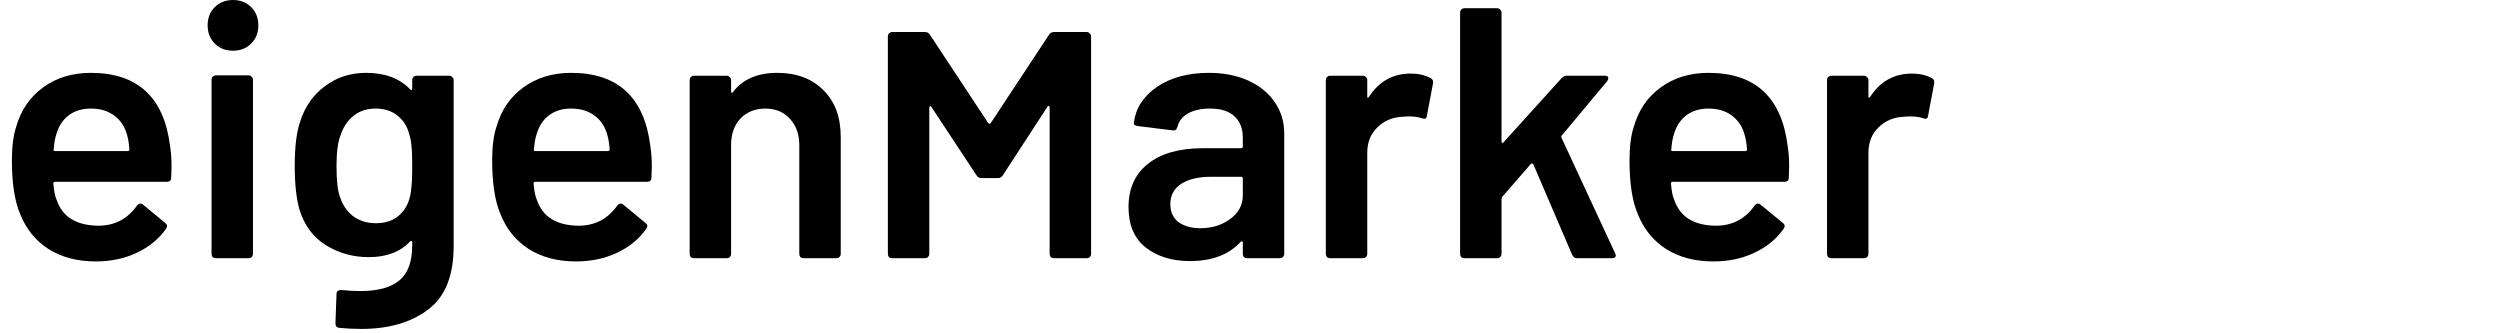
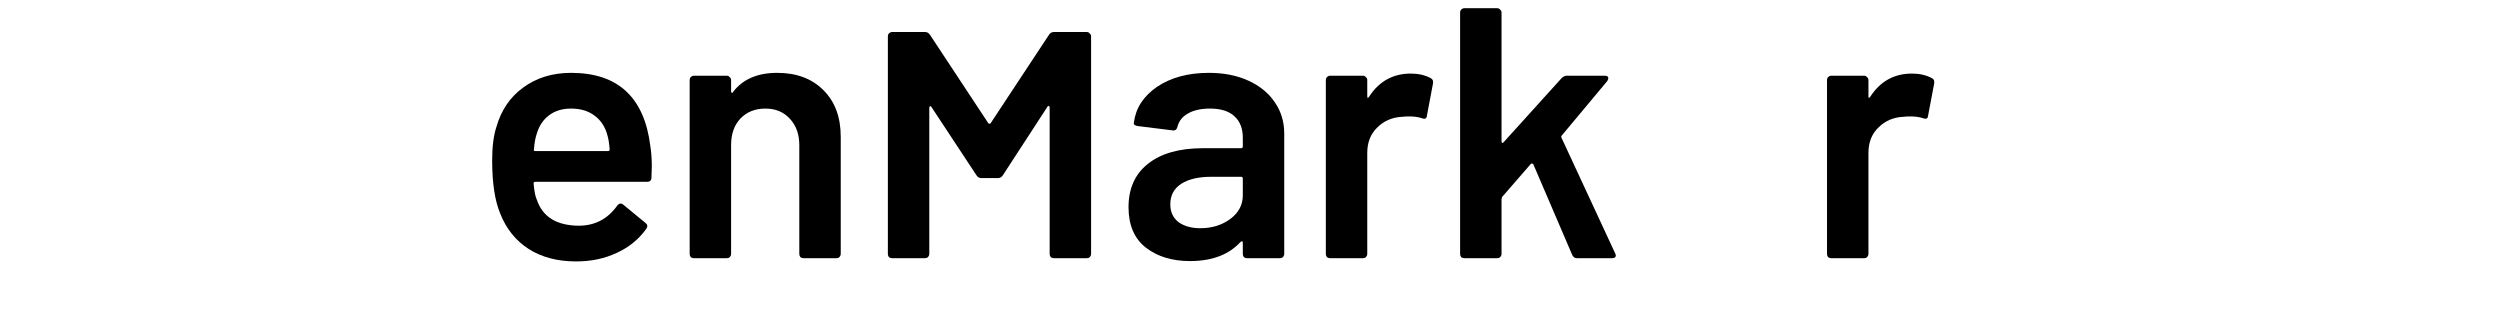
<svg xmlns="http://www.w3.org/2000/svg" width="210" height="28" viewBox="0 0 210 28" fill="none">
-   <path d="M14.29 12.3C14.37 12.8 14.41 13.36 14.41 13.98L14.38 14.91C14.38 15.15 14.26 15.27 14.02 15.27H4.63C4.53 15.27 4.48 15.32 4.48 15.42C4.54 16.08 4.63 16.53 4.75 16.77C5.23 18.21 6.4 18.94 8.26 18.96C9.62 18.96 10.7 18.4 11.5 17.28C11.58 17.16 11.68 17.1 11.8 17.1C11.88 17.1 11.95 17.13 12.01 17.19L13.87 18.72C14.05 18.86 14.08 19.02 13.96 19.2C13.34 20.08 12.51 20.76 11.47 21.24C10.45 21.72 9.31 21.96 8.05 21.96C6.49 21.96 5.16 21.61 4.06 20.91C2.98 20.21 2.19 19.23 1.69 17.97C1.23 16.89 1 15.39 1 13.47C1 12.31 1.12 11.37 1.36 10.65C1.76 9.25 2.51 8.15 3.61 7.35C4.73 6.53 6.07 6.12 7.63 6.12C11.57 6.12 13.79 8.18 14.29 12.3ZM7.63 9.12C6.89 9.12 6.27 9.31 5.77 9.69C5.29 10.05 4.95 10.56 4.75 11.22C4.63 11.56 4.55 12 4.51 12.54C4.47 12.64 4.51 12.69 4.63 12.69H10.72C10.82 12.69 10.87 12.64 10.87 12.54C10.83 12.04 10.77 11.66 10.69 11.4C10.51 10.68 10.15 10.12 9.61 9.72C9.09 9.32 8.43 9.12 7.63 9.12Z" fill="black" />
-   <path d="M19.57 4.26C18.951 4.26 18.441 4.06 18.041 3.66C17.64 3.26 17.441 2.75 17.441 2.13C17.441 1.51 17.64 1 18.041 0.6C18.441 0.2 18.951 0 19.57 0C20.191 0 20.701 0.2 21.101 0.6C21.5 1 21.701 1.51 21.701 2.13C21.701 2.75 21.5 3.26 21.101 3.66C20.701 4.06 20.191 4.26 19.57 4.26ZM18.131 21.69C18.03 21.69 17.941 21.66 17.86 21.6C17.8 21.52 17.77 21.43 17.77 21.33V6.69C17.77 6.59 17.8 6.51 17.86 6.45C17.941 6.37 18.03 6.33 18.131 6.33H20.89C20.991 6.33 21.07 6.37 21.131 6.45C21.21 6.51 21.25 6.59 21.25 6.69V21.33C21.25 21.43 21.21 21.52 21.131 21.6C21.07 21.66 20.991 21.69 20.89 21.69H18.131Z" fill="black" />
-   <path d="M34.627 6.72C34.627 6.62 34.657 6.54 34.717 6.48C34.797 6.4 34.887 6.36 34.987 6.36H37.747C37.847 6.36 37.927 6.4 37.987 6.48C38.067 6.54 38.107 6.62 38.107 6.72V20.67C38.107 23.17 37.387 24.95 35.947 26.01C34.527 27.09 32.657 27.63 30.337 27.63C29.717 27.63 29.107 27.6 28.507 27.54C28.287 27.52 28.177 27.39 28.177 27.15L28.267 24.69C28.267 24.47 28.407 24.36 28.687 24.36C29.267 24.42 29.787 24.45 30.247 24.45C31.747 24.45 32.847 24.15 33.547 23.55C34.267 22.97 34.627 21.98 34.627 20.58V20.34C34.627 20.28 34.607 20.25 34.567 20.25C34.527 20.23 34.487 20.24 34.447 20.28C33.627 21.16 32.467 21.6 30.967 21.6C29.667 21.6 28.477 21.27 27.397 20.61C26.317 19.95 25.567 18.94 25.147 17.58C24.887 16.64 24.757 15.43 24.757 13.95C24.757 12.29 24.917 11.02 25.237 10.14C25.637 8.92 26.327 7.95 27.307 7.23C28.287 6.49 29.437 6.12 30.757 6.12C32.337 6.12 33.567 6.58 34.447 7.5C34.487 7.56 34.527 7.58 34.567 7.56C34.607 7.54 34.627 7.5 34.627 7.44V6.72ZM34.417 16.59C34.497 16.29 34.547 15.97 34.567 15.63C34.607 15.27 34.627 14.7 34.627 13.92C34.627 13.16 34.607 12.62 34.567 12.3C34.547 11.96 34.487 11.63 34.387 11.31C34.227 10.65 33.897 10.12 33.397 9.72C32.917 9.32 32.297 9.12 31.537 9.12C30.817 9.12 30.207 9.32 29.707 9.72C29.207 10.12 28.847 10.65 28.627 11.31C28.387 11.87 28.267 12.75 28.267 13.95C28.267 15.19 28.367 16.06 28.567 16.56C28.767 17.2 29.127 17.73 29.647 18.15C30.187 18.55 30.827 18.75 31.567 18.75C32.347 18.75 32.977 18.55 33.457 18.15C33.937 17.75 34.257 17.23 34.417 16.59Z" fill="black" />
  <path d="M54.632 12.3C54.712 12.8 54.752 13.36 54.752 13.98L54.722 14.91C54.722 15.15 54.602 15.27 54.362 15.27H44.972C44.872 15.27 44.822 15.32 44.822 15.42C44.882 16.08 44.972 16.53 45.092 16.77C45.572 18.21 46.742 18.94 48.602 18.96C49.962 18.96 51.042 18.4 51.842 17.28C51.922 17.16 52.022 17.1 52.142 17.1C52.222 17.1 52.292 17.13 52.352 17.19L54.212 18.72C54.392 18.86 54.422 19.02 54.302 19.2C53.682 20.08 52.852 20.76 51.812 21.24C50.792 21.72 49.652 21.96 48.392 21.96C46.832 21.96 45.502 21.61 44.402 20.91C43.322 20.21 42.532 19.23 42.032 17.97C41.572 16.89 41.342 15.39 41.342 13.47C41.342 12.31 41.462 11.37 41.702 10.65C42.102 9.25 42.852 8.15 43.952 7.35C45.072 6.53 46.412 6.12 47.972 6.12C51.912 6.12 54.132 8.18 54.632 12.3ZM47.972 9.12C47.232 9.12 46.612 9.31 46.112 9.69C45.632 10.05 45.292 10.56 45.092 11.22C44.972 11.56 44.892 12 44.852 12.54C44.812 12.64 44.852 12.69 44.972 12.69H51.062C51.162 12.69 51.212 12.64 51.212 12.54C51.172 12.04 51.112 11.66 51.032 11.4C50.852 10.68 50.492 10.12 49.952 9.72C49.432 9.32 48.772 9.12 47.972 9.12Z" fill="black" />
  <path d="M65.282 6.12C66.902 6.12 68.192 6.6 69.152 7.56C70.132 8.52 70.622 9.83 70.622 11.49V21.33C70.622 21.43 70.582 21.52 70.502 21.6C70.442 21.66 70.362 21.69 70.262 21.69H67.502C67.402 21.69 67.312 21.66 67.232 21.6C67.172 21.52 67.142 21.43 67.142 21.33V12.21C67.142 11.29 66.882 10.55 66.362 9.99C65.842 9.41 65.152 9.12 64.292 9.12C63.432 9.12 62.732 9.4 62.192 9.96C61.672 10.52 61.412 11.26 61.412 12.18V21.33C61.412 21.43 61.372 21.52 61.292 21.6C61.232 21.66 61.152 21.69 61.052 21.69H58.292C58.192 21.69 58.102 21.66 58.022 21.6C57.962 21.52 57.932 21.43 57.932 21.33V6.72C57.932 6.62 57.962 6.54 58.022 6.48C58.102 6.4 58.192 6.36 58.292 6.36H61.052C61.152 6.36 61.232 6.4 61.292 6.48C61.372 6.54 61.412 6.62 61.412 6.72V7.68C61.412 7.74 61.432 7.78 61.472 7.8C61.512 7.82 61.542 7.8 61.562 7.74C62.382 6.66 63.622 6.12 65.282 6.12Z" fill="black" />
  <path d="M88.111 2.929C88.211 2.769 88.351 2.689 88.531 2.689H91.291C91.391 2.689 91.471 2.729 91.531 2.809C91.611 2.869 91.651 2.949 91.651 3.049V21.329C91.651 21.43 91.611 21.52 91.531 21.599C91.471 21.66 91.391 21.689 91.291 21.689H88.531C88.431 21.689 88.341 21.66 88.261 21.599C88.201 21.52 88.171 21.43 88.171 21.329V9.019C88.171 8.959 88.141 8.919 88.081 8.899C88.041 8.879 88.011 8.899 87.991 8.959L84.241 14.72C84.141 14.88 84.001 14.96 83.821 14.96H82.441C82.261 14.96 82.121 14.88 82.021 14.72L78.241 8.989C78.221 8.929 78.181 8.909 78.121 8.929C78.081 8.949 78.061 8.989 78.061 9.049V21.329C78.061 21.43 78.021 21.52 77.941 21.599C77.881 21.66 77.801 21.689 77.701 21.689H74.941C74.841 21.689 74.751 21.66 74.671 21.599C74.611 21.52 74.581 21.43 74.581 21.329V3.049C74.581 2.949 74.611 2.869 74.671 2.809C74.751 2.729 74.841 2.689 74.941 2.689H77.701C77.881 2.689 78.021 2.769 78.121 2.929L83.011 10.339C83.051 10.38 83.091 10.399 83.131 10.399C83.171 10.399 83.201 10.38 83.221 10.339L88.111 2.929Z" fill="black" />
  <path d="M101.546 6.12C102.806 6.12 103.916 6.34 104.876 6.78C105.836 7.22 106.576 7.83 107.096 8.61C107.616 9.37 107.876 10.24 107.876 11.22V21.33C107.876 21.43 107.836 21.52 107.756 21.6C107.696 21.66 107.616 21.69 107.516 21.69H104.756C104.656 21.69 104.566 21.66 104.486 21.6C104.426 21.52 104.396 21.43 104.396 21.33V20.37C104.396 20.31 104.376 20.28 104.336 20.28C104.296 20.26 104.256 20.27 104.216 20.31C103.236 21.39 101.816 21.93 99.956 21.93C98.456 21.93 97.216 21.55 96.236 20.79C95.276 20.03 94.796 18.9 94.796 17.4C94.796 15.84 95.336 14.63 96.416 13.77C97.516 12.89 99.056 12.45 101.036 12.45H104.246C104.346 12.45 104.396 12.4 104.396 12.3V11.58C104.396 10.8 104.166 10.2 103.706 9.78C103.246 9.34 102.556 9.12 101.636 9.12C100.876 9.12 100.256 9.26 99.776 9.54C99.316 9.8 99.026 10.17 98.906 10.65C98.846 10.89 98.706 10.99 98.486 10.95L95.576 10.59C95.476 10.57 95.386 10.54 95.306 10.5C95.246 10.44 95.226 10.37 95.246 10.29C95.406 9.07 96.056 8.07 97.196 7.29C98.356 6.51 99.806 6.12 101.546 6.12ZM100.826 19.17C101.806 19.17 102.646 18.91 103.346 18.39C104.046 17.87 104.396 17.21 104.396 16.41V15C104.396 14.9 104.346 14.85 104.246 14.85H101.726C100.666 14.85 99.826 15.05 99.206 15.45C98.606 15.85 98.306 16.42 98.306 17.16C98.306 17.8 98.536 18.3 98.996 18.66C99.476 19 100.086 19.17 100.826 19.17Z" fill="black" />
  <path d="M118.51 6.18C119.15 6.18 119.71 6.31 120.19 6.57C120.35 6.65 120.41 6.8 120.37 7.02L119.86 9.72C119.84 9.96 119.7 10.03 119.44 9.93C119.14 9.83 118.79 9.78 118.39 9.78C118.13 9.78 117.93 9.79 117.79 9.81C116.95 9.85 116.25 10.15 115.69 10.71C115.13 11.25 114.85 11.96 114.85 12.84V21.33C114.85 21.43 114.81 21.52 114.73 21.6C114.67 21.66 114.59 21.69 114.49 21.69H111.73C111.63 21.69 111.54 21.66 111.46 21.6C111.4 21.52 111.37 21.43 111.37 21.33V6.72C111.37 6.62 111.4 6.54 111.46 6.48C111.54 6.4 111.63 6.36 111.73 6.36H114.49C114.59 6.36 114.67 6.4 114.73 6.48C114.81 6.54 114.85 6.62 114.85 6.72V8.07C114.85 8.15 114.86 8.2 114.88 8.22C114.92 8.22 114.96 8.19 115 8.13C115.84 6.83 117.01 6.18 118.51 6.18Z" fill="black" />
  <path d="M123.009 21.69C122.909 21.69 122.819 21.66 122.739 21.6C122.679 21.52 122.649 21.43 122.649 21.33V1.05C122.649 0.95 122.679 0.87 122.739 0.81C122.819 0.73 122.909 0.69 123.009 0.69H125.769C125.869 0.69 125.949 0.73 126.009 0.81C126.089 0.87 126.129 0.95 126.129 1.05V11.88C126.129 11.94 126.149 11.98 126.189 12C126.229 12.02 126.269 12 126.309 11.94L131.169 6.57C131.309 6.43 131.459 6.36 131.619 6.36H134.799C134.999 6.36 135.099 6.43 135.099 6.57C135.099 6.63 135.069 6.71 135.009 6.81L131.199 11.37C131.139 11.43 131.129 11.5 131.169 11.58L135.669 21.27C135.709 21.35 135.729 21.41 135.729 21.45C135.729 21.61 135.619 21.69 135.399 21.69H132.489C132.289 21.69 132.149 21.6 132.069 21.42L128.799 13.8C128.779 13.76 128.739 13.74 128.679 13.74C128.639 13.72 128.609 13.73 128.589 13.77L126.189 16.53C126.149 16.61 126.129 16.68 126.129 16.74V21.33C126.129 21.43 126.089 21.52 126.009 21.6C125.949 21.66 125.869 21.69 125.769 21.69H123.009Z" fill="black" />
-   <path d="M150.169 12.3C150.249 12.8 150.289 13.36 150.289 13.98L150.259 14.91C150.259 15.15 150.139 15.27 149.899 15.27H140.509C140.409 15.27 140.359 15.32 140.359 15.42C140.419 16.08 140.509 16.53 140.629 16.77C141.109 18.21 142.279 18.94 144.139 18.96C145.499 18.96 146.579 18.4 147.379 17.28C147.459 17.16 147.559 17.1 147.679 17.1C147.759 17.1 147.829 17.13 147.889 17.19L149.749 18.72C149.929 18.86 149.959 19.02 149.839 19.2C149.219 20.08 148.389 20.76 147.349 21.24C146.329 21.72 145.189 21.96 143.929 21.96C142.369 21.96 141.039 21.61 139.939 20.91C138.859 20.21 138.069 19.23 137.569 17.97C137.109 16.89 136.879 15.39 136.879 13.47C136.879 12.31 136.999 11.37 137.239 10.65C137.639 9.25 138.389 8.15 139.489 7.35C140.609 6.53 141.949 6.12 143.509 6.12C147.449 6.12 149.669 8.18 150.169 12.3ZM143.509 9.12C142.769 9.12 142.149 9.31 141.649 9.69C141.169 10.05 140.829 10.56 140.629 11.22C140.509 11.56 140.429 12 140.389 12.54C140.349 12.64 140.389 12.69 140.509 12.69H146.599C146.699 12.69 146.749 12.64 146.749 12.54C146.709 12.04 146.649 11.66 146.569 11.4C146.389 10.68 146.029 10.12 145.489 9.72C144.969 9.32 144.309 9.12 143.509 9.12Z" fill="black" />
  <path d="M160.609 6.18C161.249 6.18 161.809 6.31 162.289 6.57C162.449 6.65 162.509 6.8 162.469 7.02L161.959 9.72C161.939 9.96 161.799 10.03 161.539 9.93C161.239 9.83 160.889 9.78 160.489 9.78C160.229 9.78 160.029 9.79 159.889 9.81C159.049 9.85 158.349 10.15 157.789 10.71C157.229 11.25 156.949 11.96 156.949 12.84V21.33C156.949 21.43 156.909 21.52 156.829 21.6C156.769 21.66 156.689 21.69 156.589 21.69H153.829C153.729 21.69 153.639 21.66 153.559 21.6C153.499 21.52 153.469 21.43 153.469 21.33V6.72C153.469 6.62 153.499 6.54 153.559 6.48C153.639 6.4 153.729 6.36 153.829 6.36H156.589C156.689 6.36 156.769 6.4 156.829 6.48C156.909 6.54 156.949 6.62 156.949 6.72V8.07C156.949 8.15 156.959 8.2 156.979 8.22C157.019 8.22 157.059 8.19 157.099 8.13C157.939 6.83 159.109 6.18 160.609 6.18Z" fill="black" />
</svg>